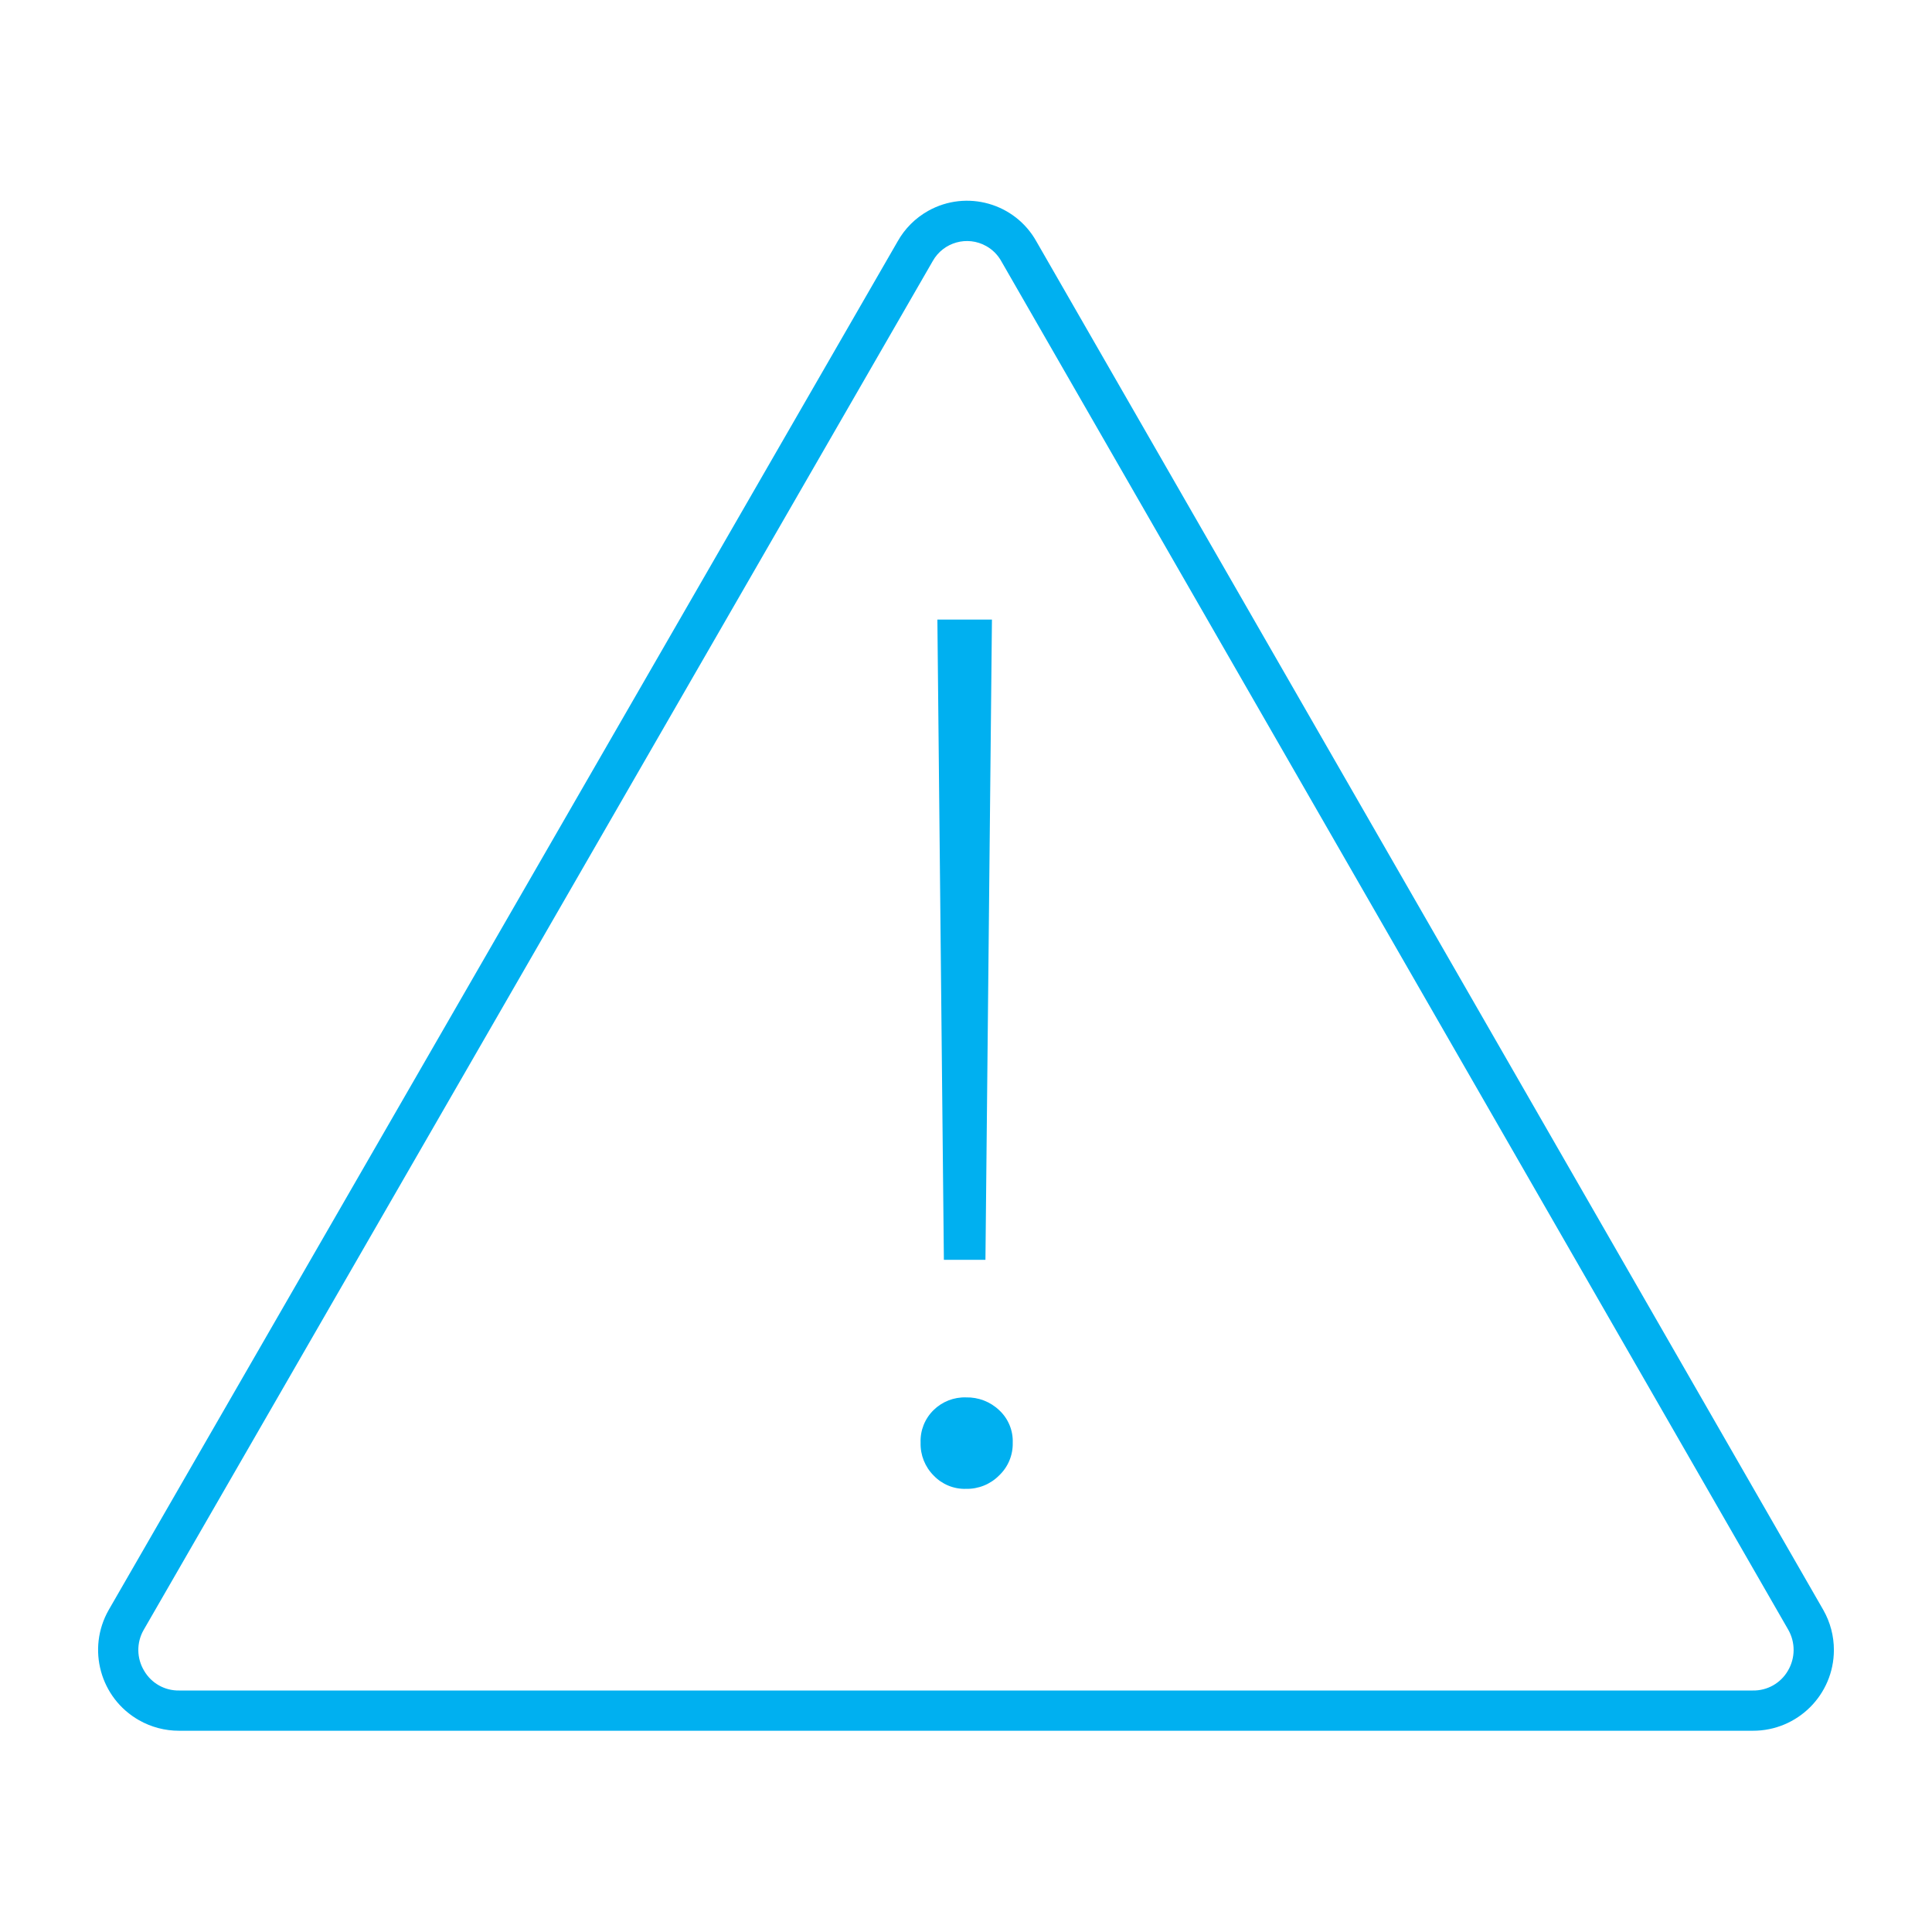
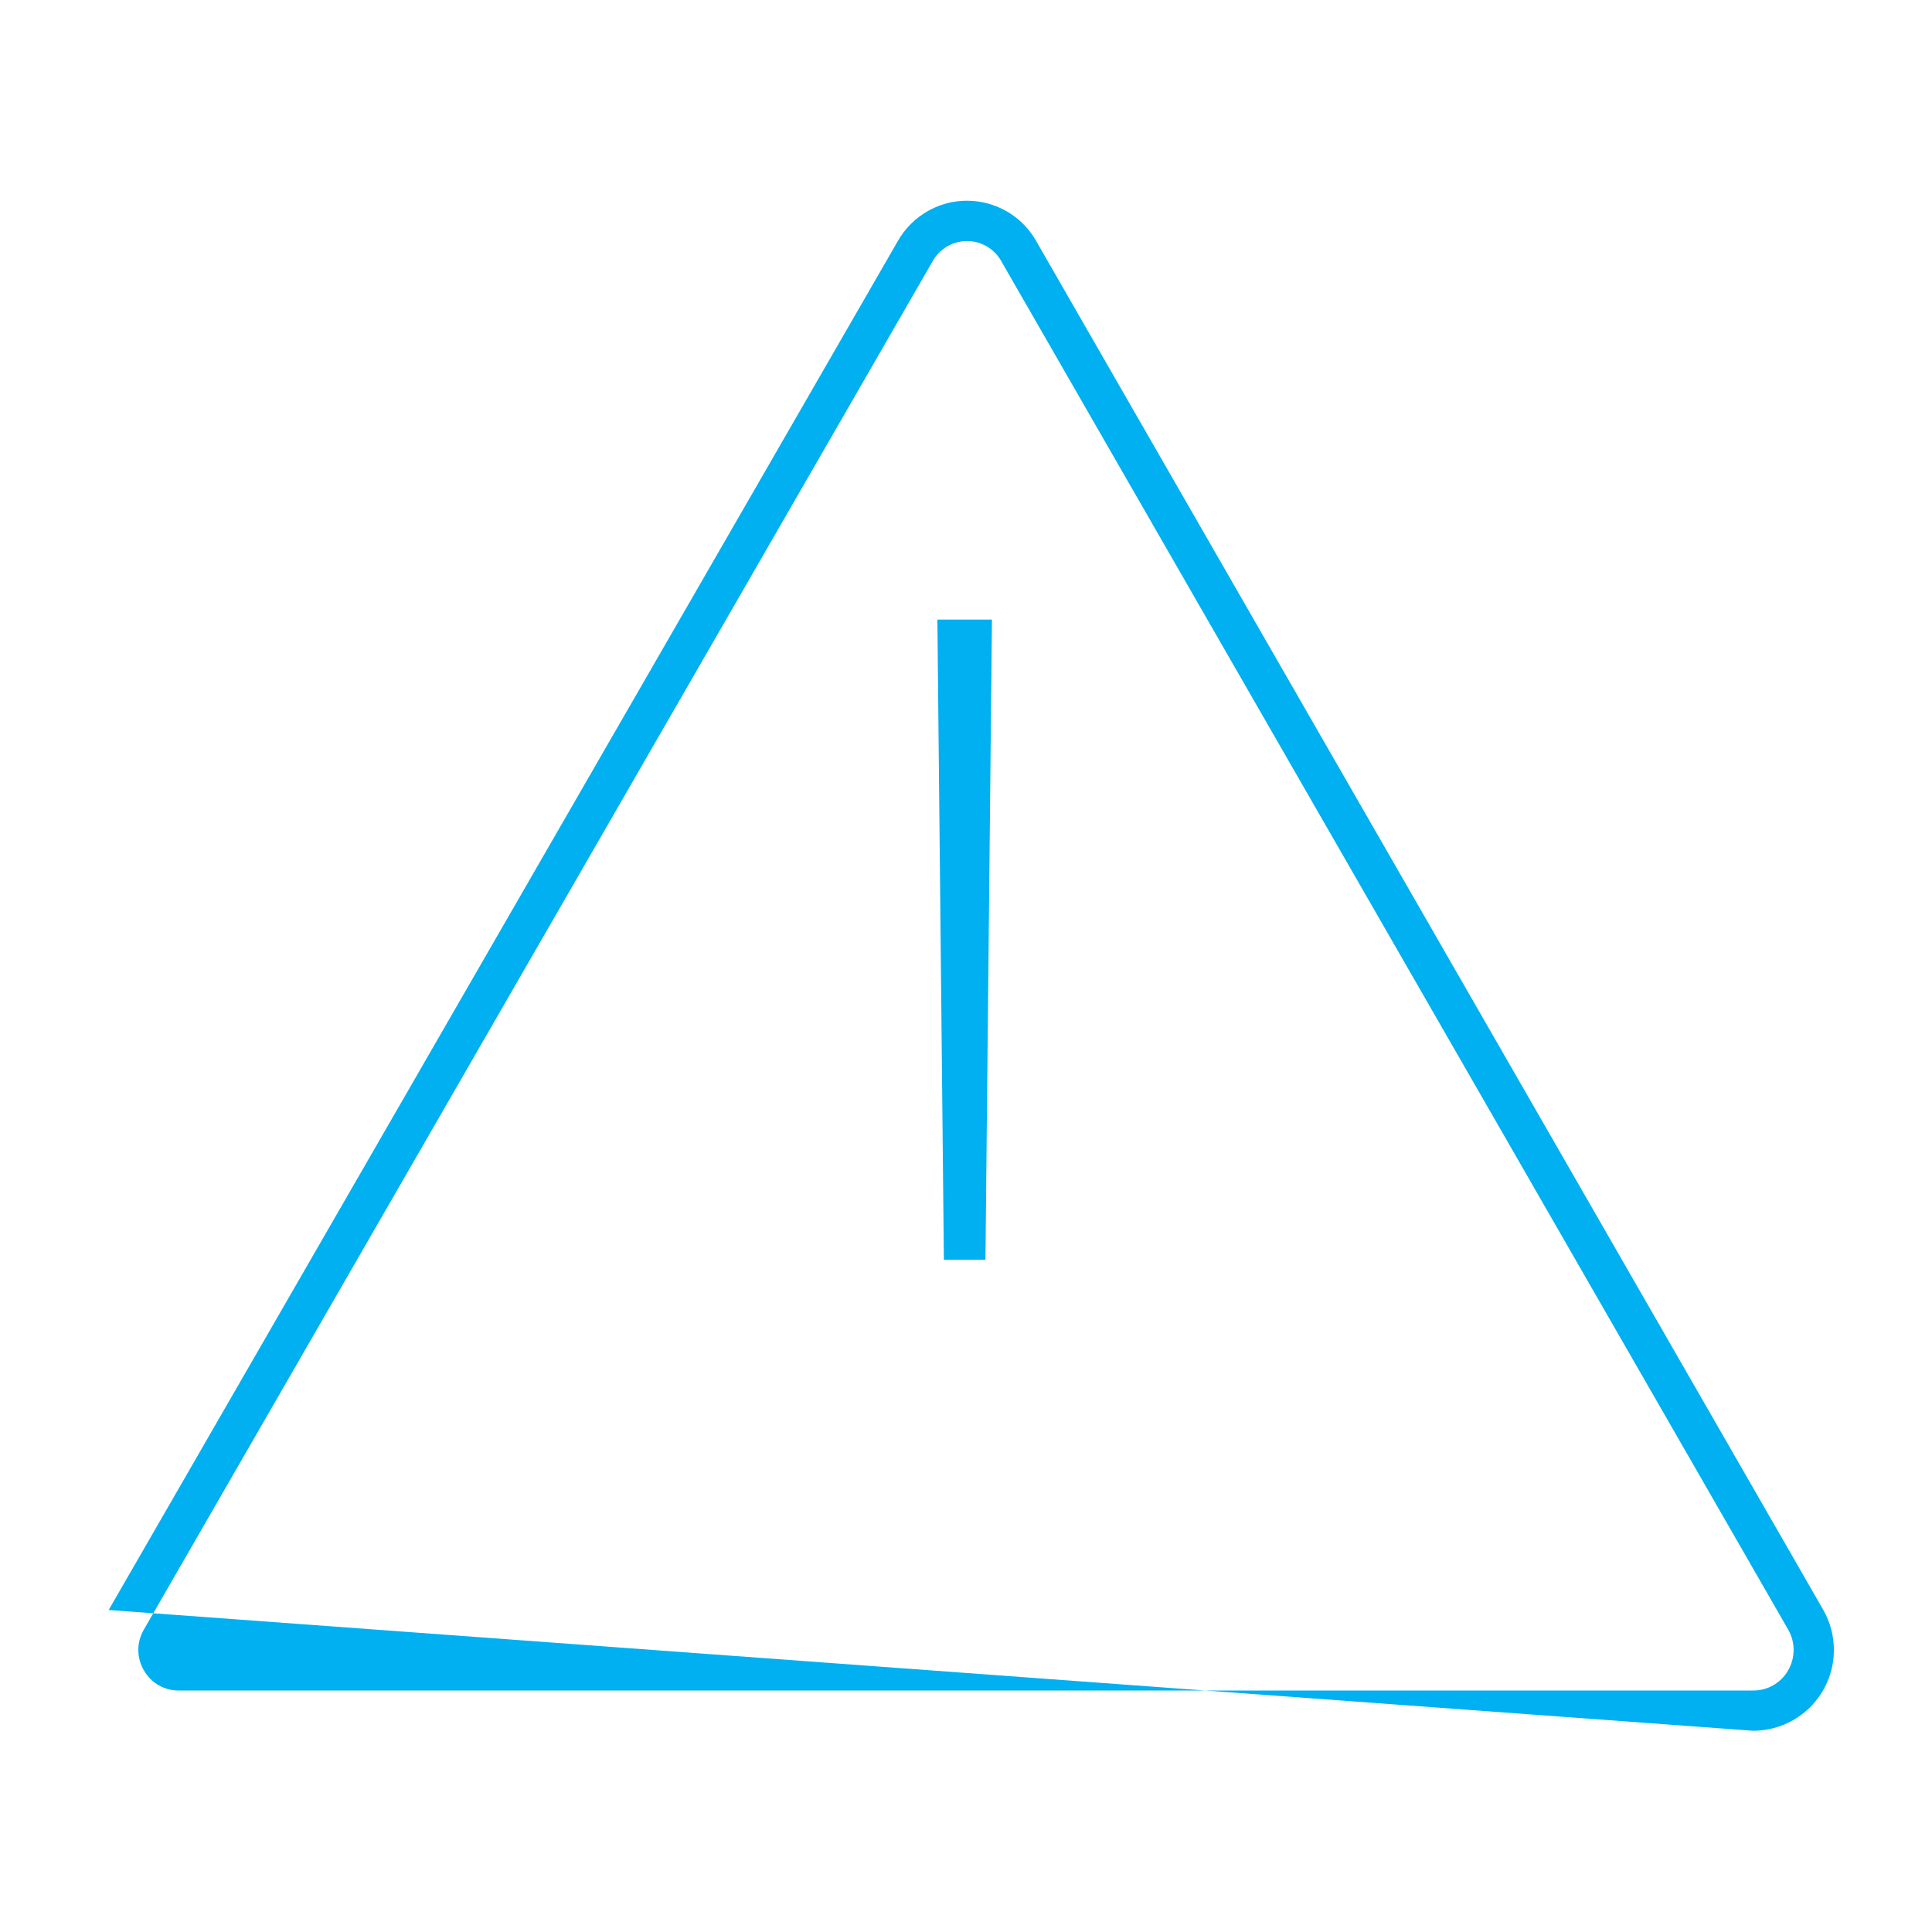
<svg xmlns="http://www.w3.org/2000/svg" width="96" height="96" xml:space="preserve" overflow="hidden">
  <g transform="translate(-592 -223)">
-     <path d="M682.6 303 643.5 235C642.437 233.095 640.03 232.412 638.124 233.476 637.485 233.833 636.957 234.36 636.6 235L597.4 303C596.304 304.927 596.977 307.379 598.905 308.475 599.513 308.821 600.201 309.002 600.9 309L679.1 309C681.317 309.005 683.12 307.212 683.125 304.995 683.127 304.296 682.946 303.608 682.6 303ZM680.839 306.019C680.48 306.637 679.815 307.012 679.1 307L600.9 307C600.185 307.013 599.519 306.637 599.161 306.018 598.788 305.4 598.777 304.628 599.133 304L638.348 235.971C638.877 235.032 640.067 234.699 641.006 235.228 641.328 235.408 641.591 235.676 641.766 236L680.852 303.971C681.219 304.606 681.214 305.389 680.839 306.019Z" fill="#00B0F0" />
-     <path d="M640 296.98C639.395 296.998 638.812 296.758 638.394 296.32 637.963 295.889 637.727 295.3 637.744 294.691 637.719 294.083 637.953 293.494 638.387 293.068 638.816 292.646 639.398 292.417 640 292.436 640.614 292.421 641.208 292.65 641.652 293.074 642.1 293.49 642.345 294.08 642.322 294.691 642.337 295.303 642.091 295.893 641.646 296.314 641.212 296.753 640.617 296.993 640 296.98Z" fill="#00B0F0" />
+     <path d="M682.6 303 643.5 235C642.437 233.095 640.03 232.412 638.124 233.476 637.485 233.833 636.957 234.36 636.6 235L597.4 303L679.1 309C681.317 309.005 683.12 307.212 683.125 304.995 683.127 304.296 682.946 303.608 682.6 303ZM680.839 306.019C680.48 306.637 679.815 307.012 679.1 307L600.9 307C600.185 307.013 599.519 306.637 599.161 306.018 598.788 305.4 598.777 304.628 599.133 304L638.348 235.971C638.877 235.032 640.067 234.699 641.006 235.228 641.328 235.408 641.591 235.676 641.766 236L680.852 303.971C681.219 304.606 681.214 305.389 680.839 306.019Z" fill="#00B0F0" />
    <path d="M638.901 285.6 638.578 253.787 641.289 253.787 640.966 285.6 638.901 285.6Z" fill="#00B0F0" />
  </g>
</svg>